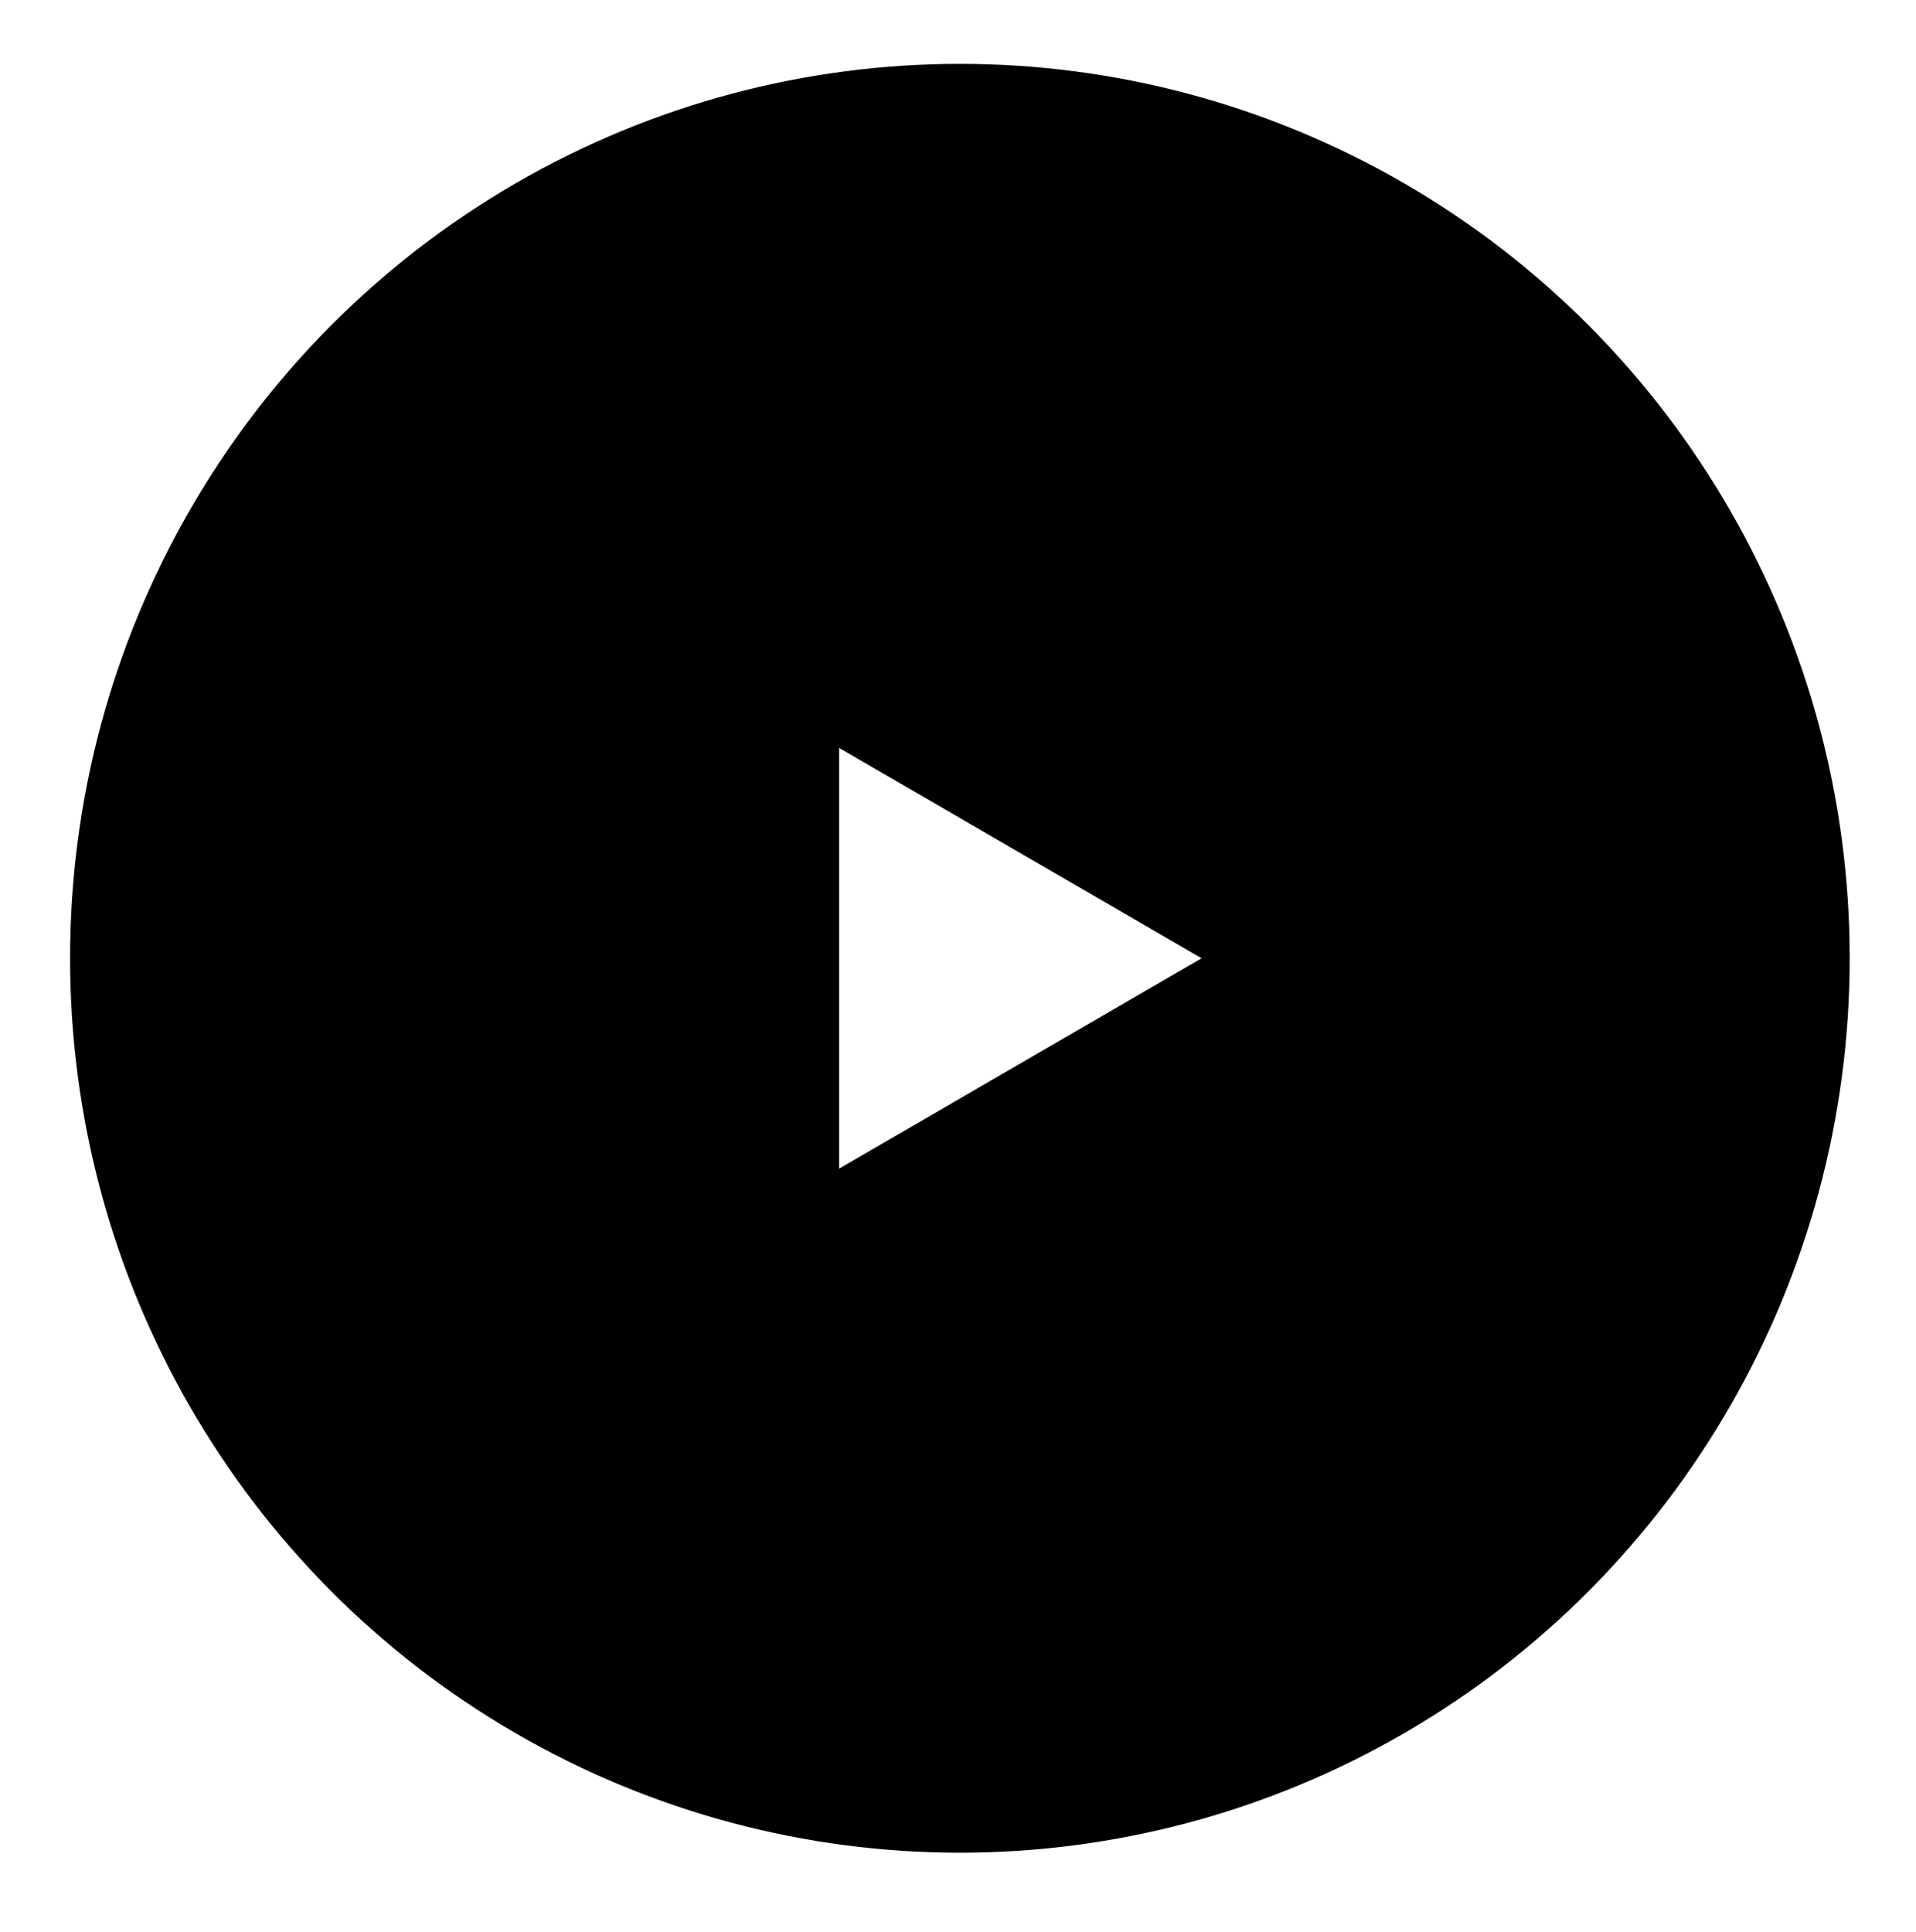
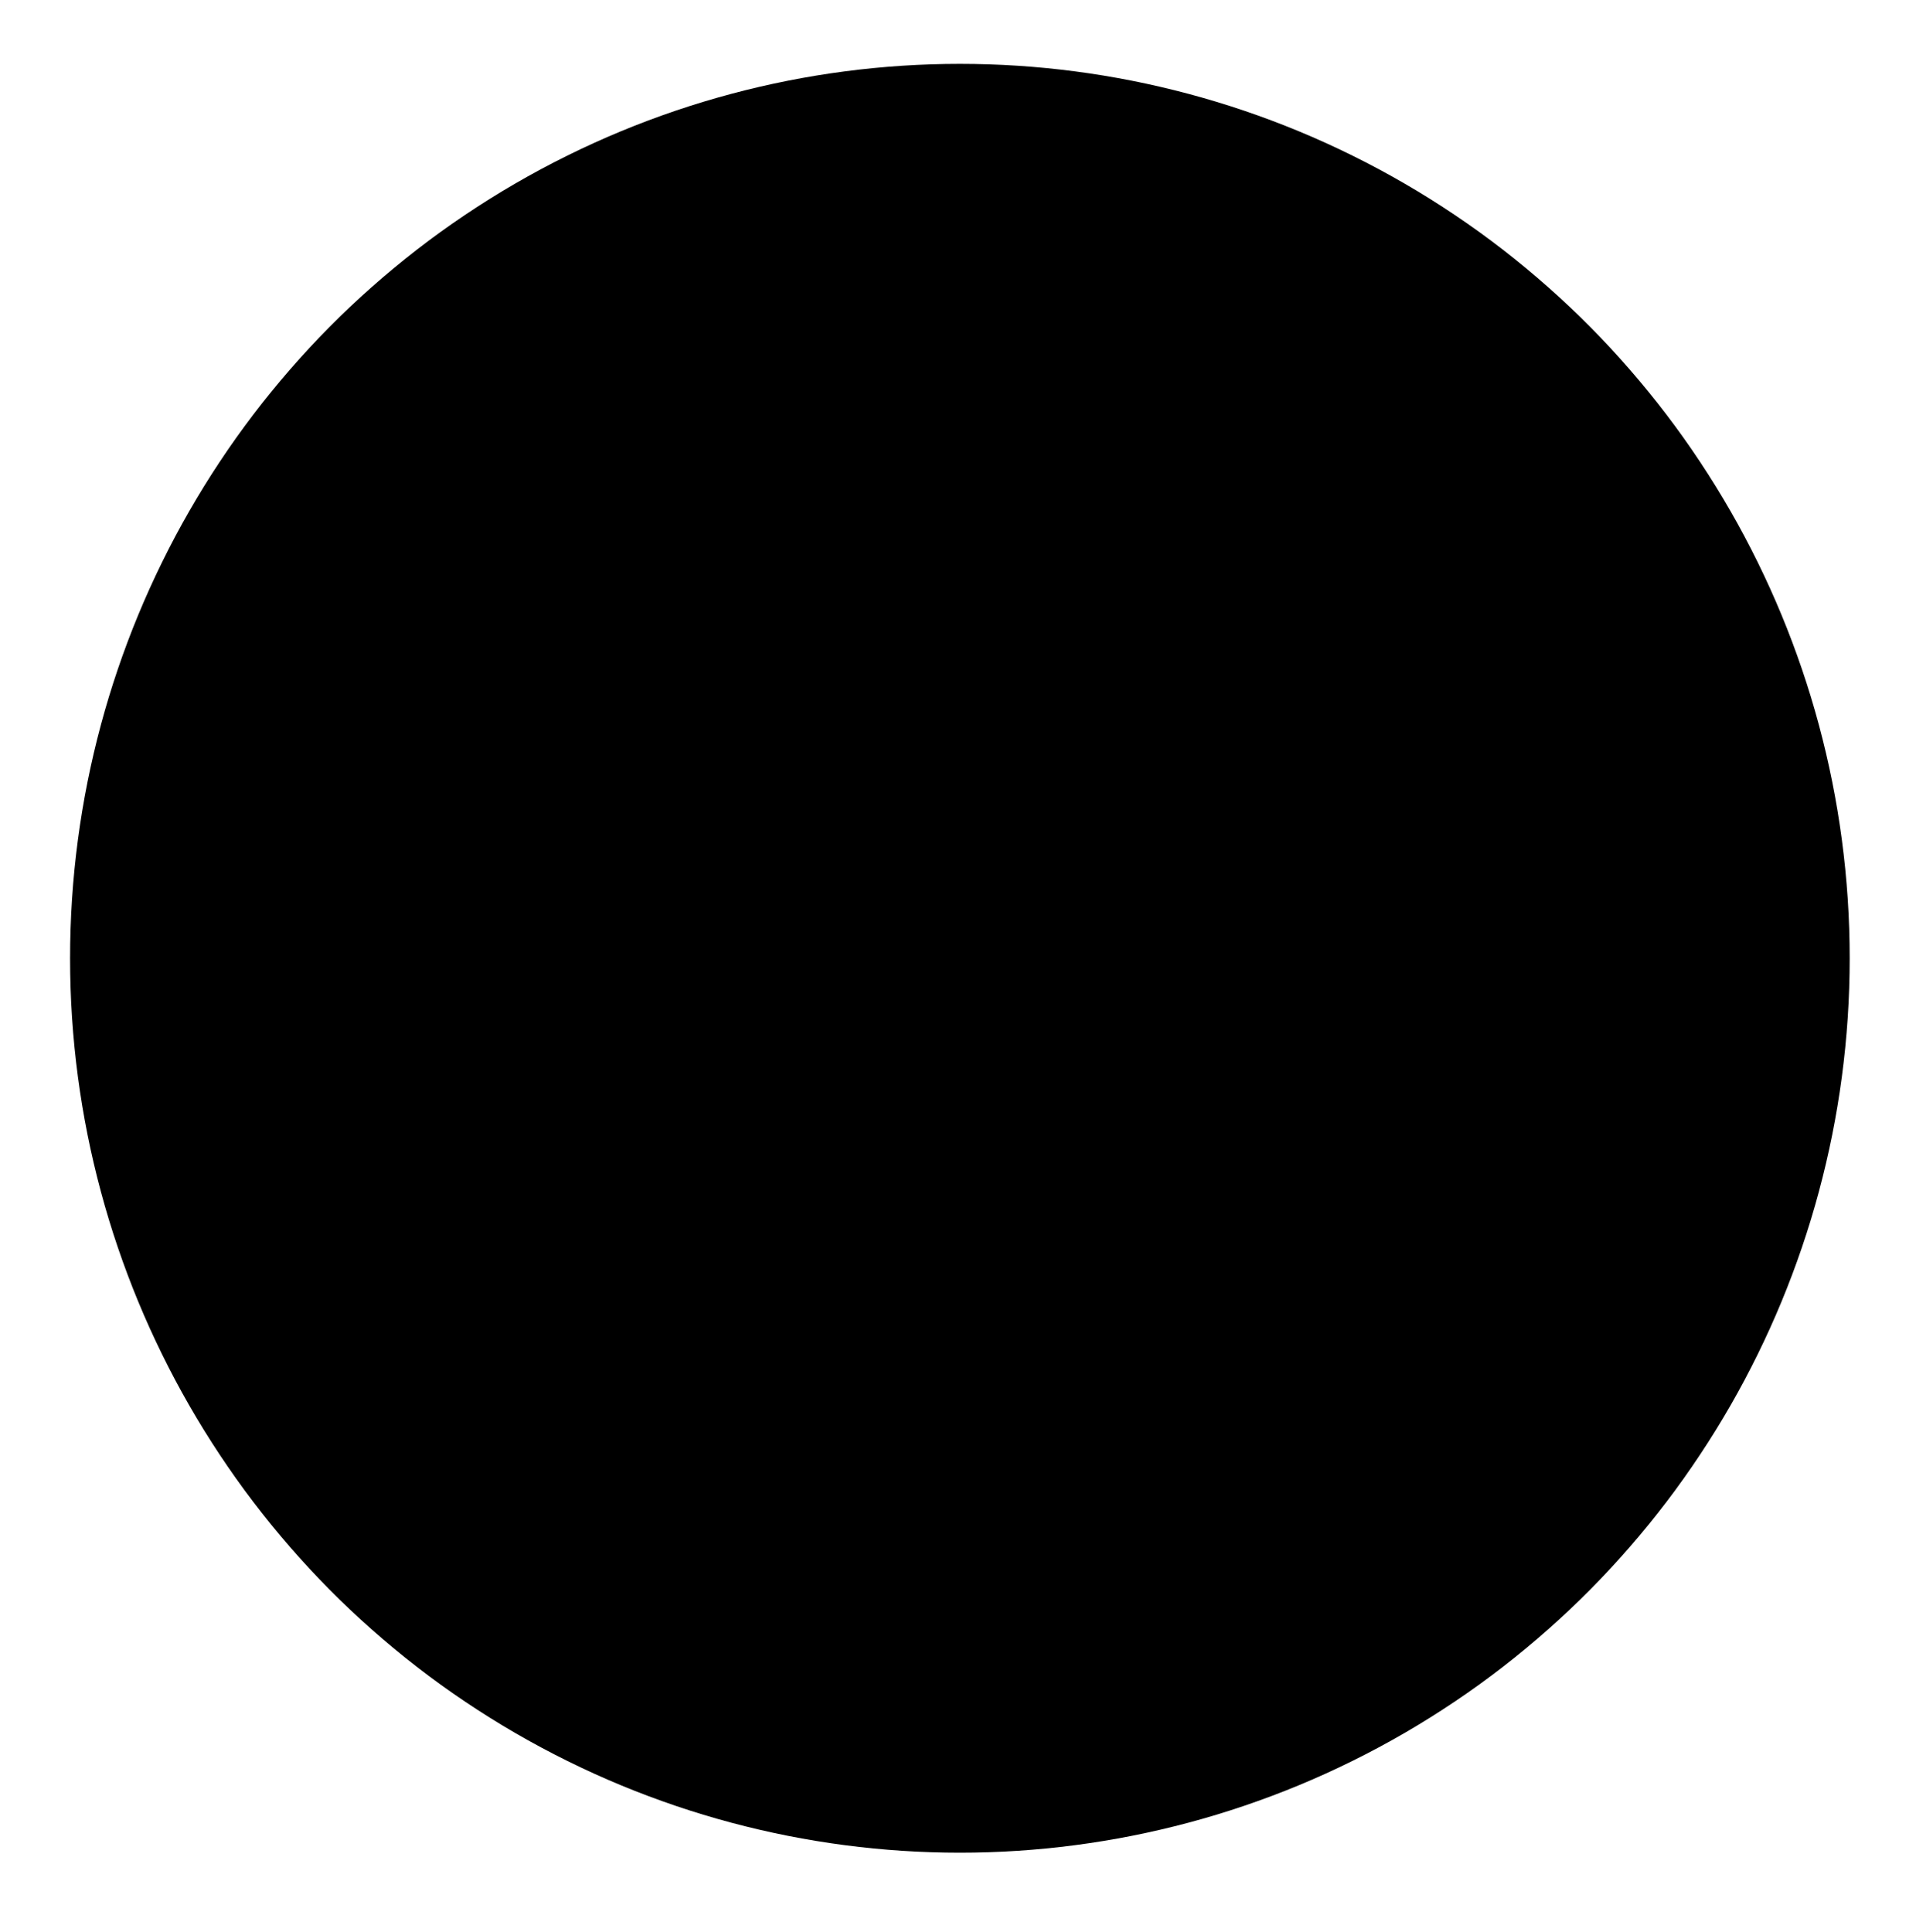
<svg xmlns="http://www.w3.org/2000/svg" width="120" height="121" viewBox="0 0 120 121" fill="none">
  <g filter="url(#filter0_d_789_645)">
    <ellipse cx="60.118" cy="56.02" rx="55.729" ry="56.02" fill="black" />
-     <path d="M75.257 56.02L52.552 69.197L52.552 42.844L75.257 56.02Z" fill="white" />
  </g>
  <defs>
    <filter id="filter0_d_789_645" x="0.389" y="0" width="119.459" height="120.039" filterUnits="userSpaceOnUse" color-interpolation-filters="sRGB">
      <feFlood flood-opacity="0" result="BackgroundImageFix" />
      <feColorMatrix in="SourceAlpha" type="matrix" values="0 0 0 0 0 0 0 0 0 0 0 0 0 0 0 0 0 0 127 0" result="hardAlpha" />
      <feOffset dy="4" />
      <feGaussianBlur stdDeviation="2" />
      <feComposite in2="hardAlpha" operator="out" />
      <feColorMatrix type="matrix" values="0 0 0 0 0 0 0 0 0 0 0 0 0 0 0 0 0 0 0.25 0" />
      <feBlend mode="normal" in2="BackgroundImageFix" result="effect1_dropShadow_789_645" />
      <feBlend mode="normal" in="SourceGraphic" in2="effect1_dropShadow_789_645" result="shape" />
    </filter>
  </defs>
</svg>